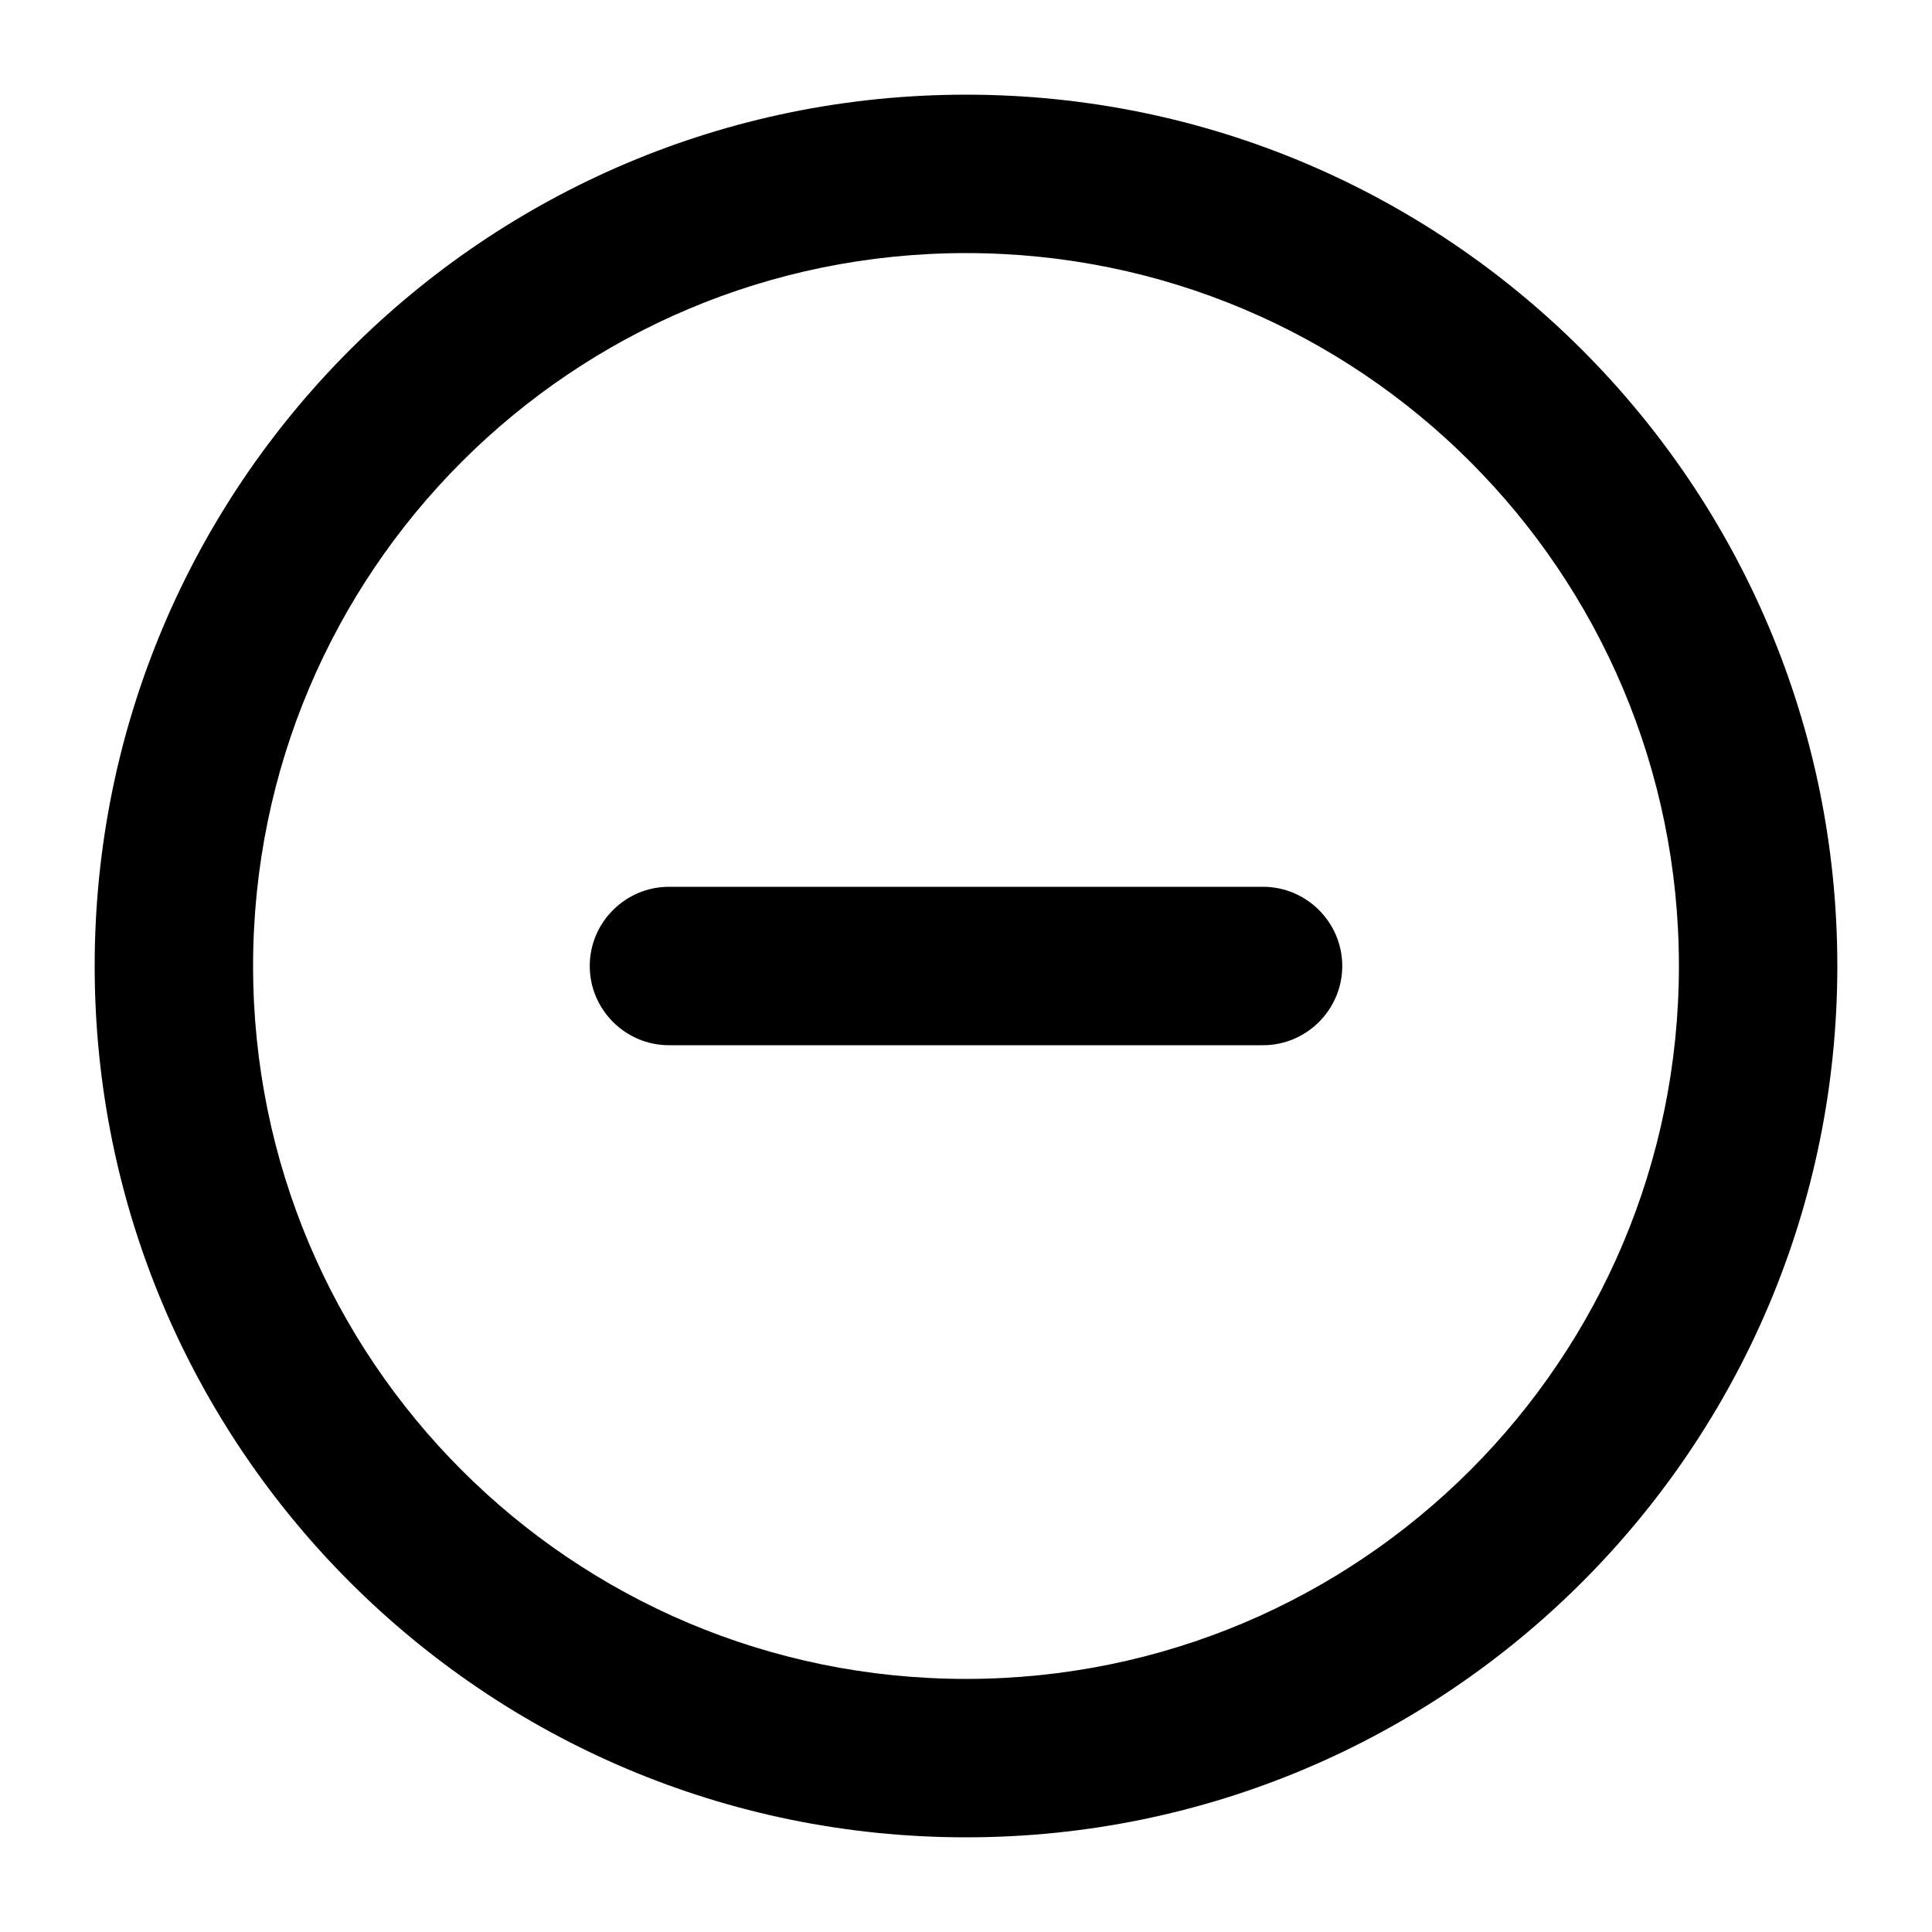
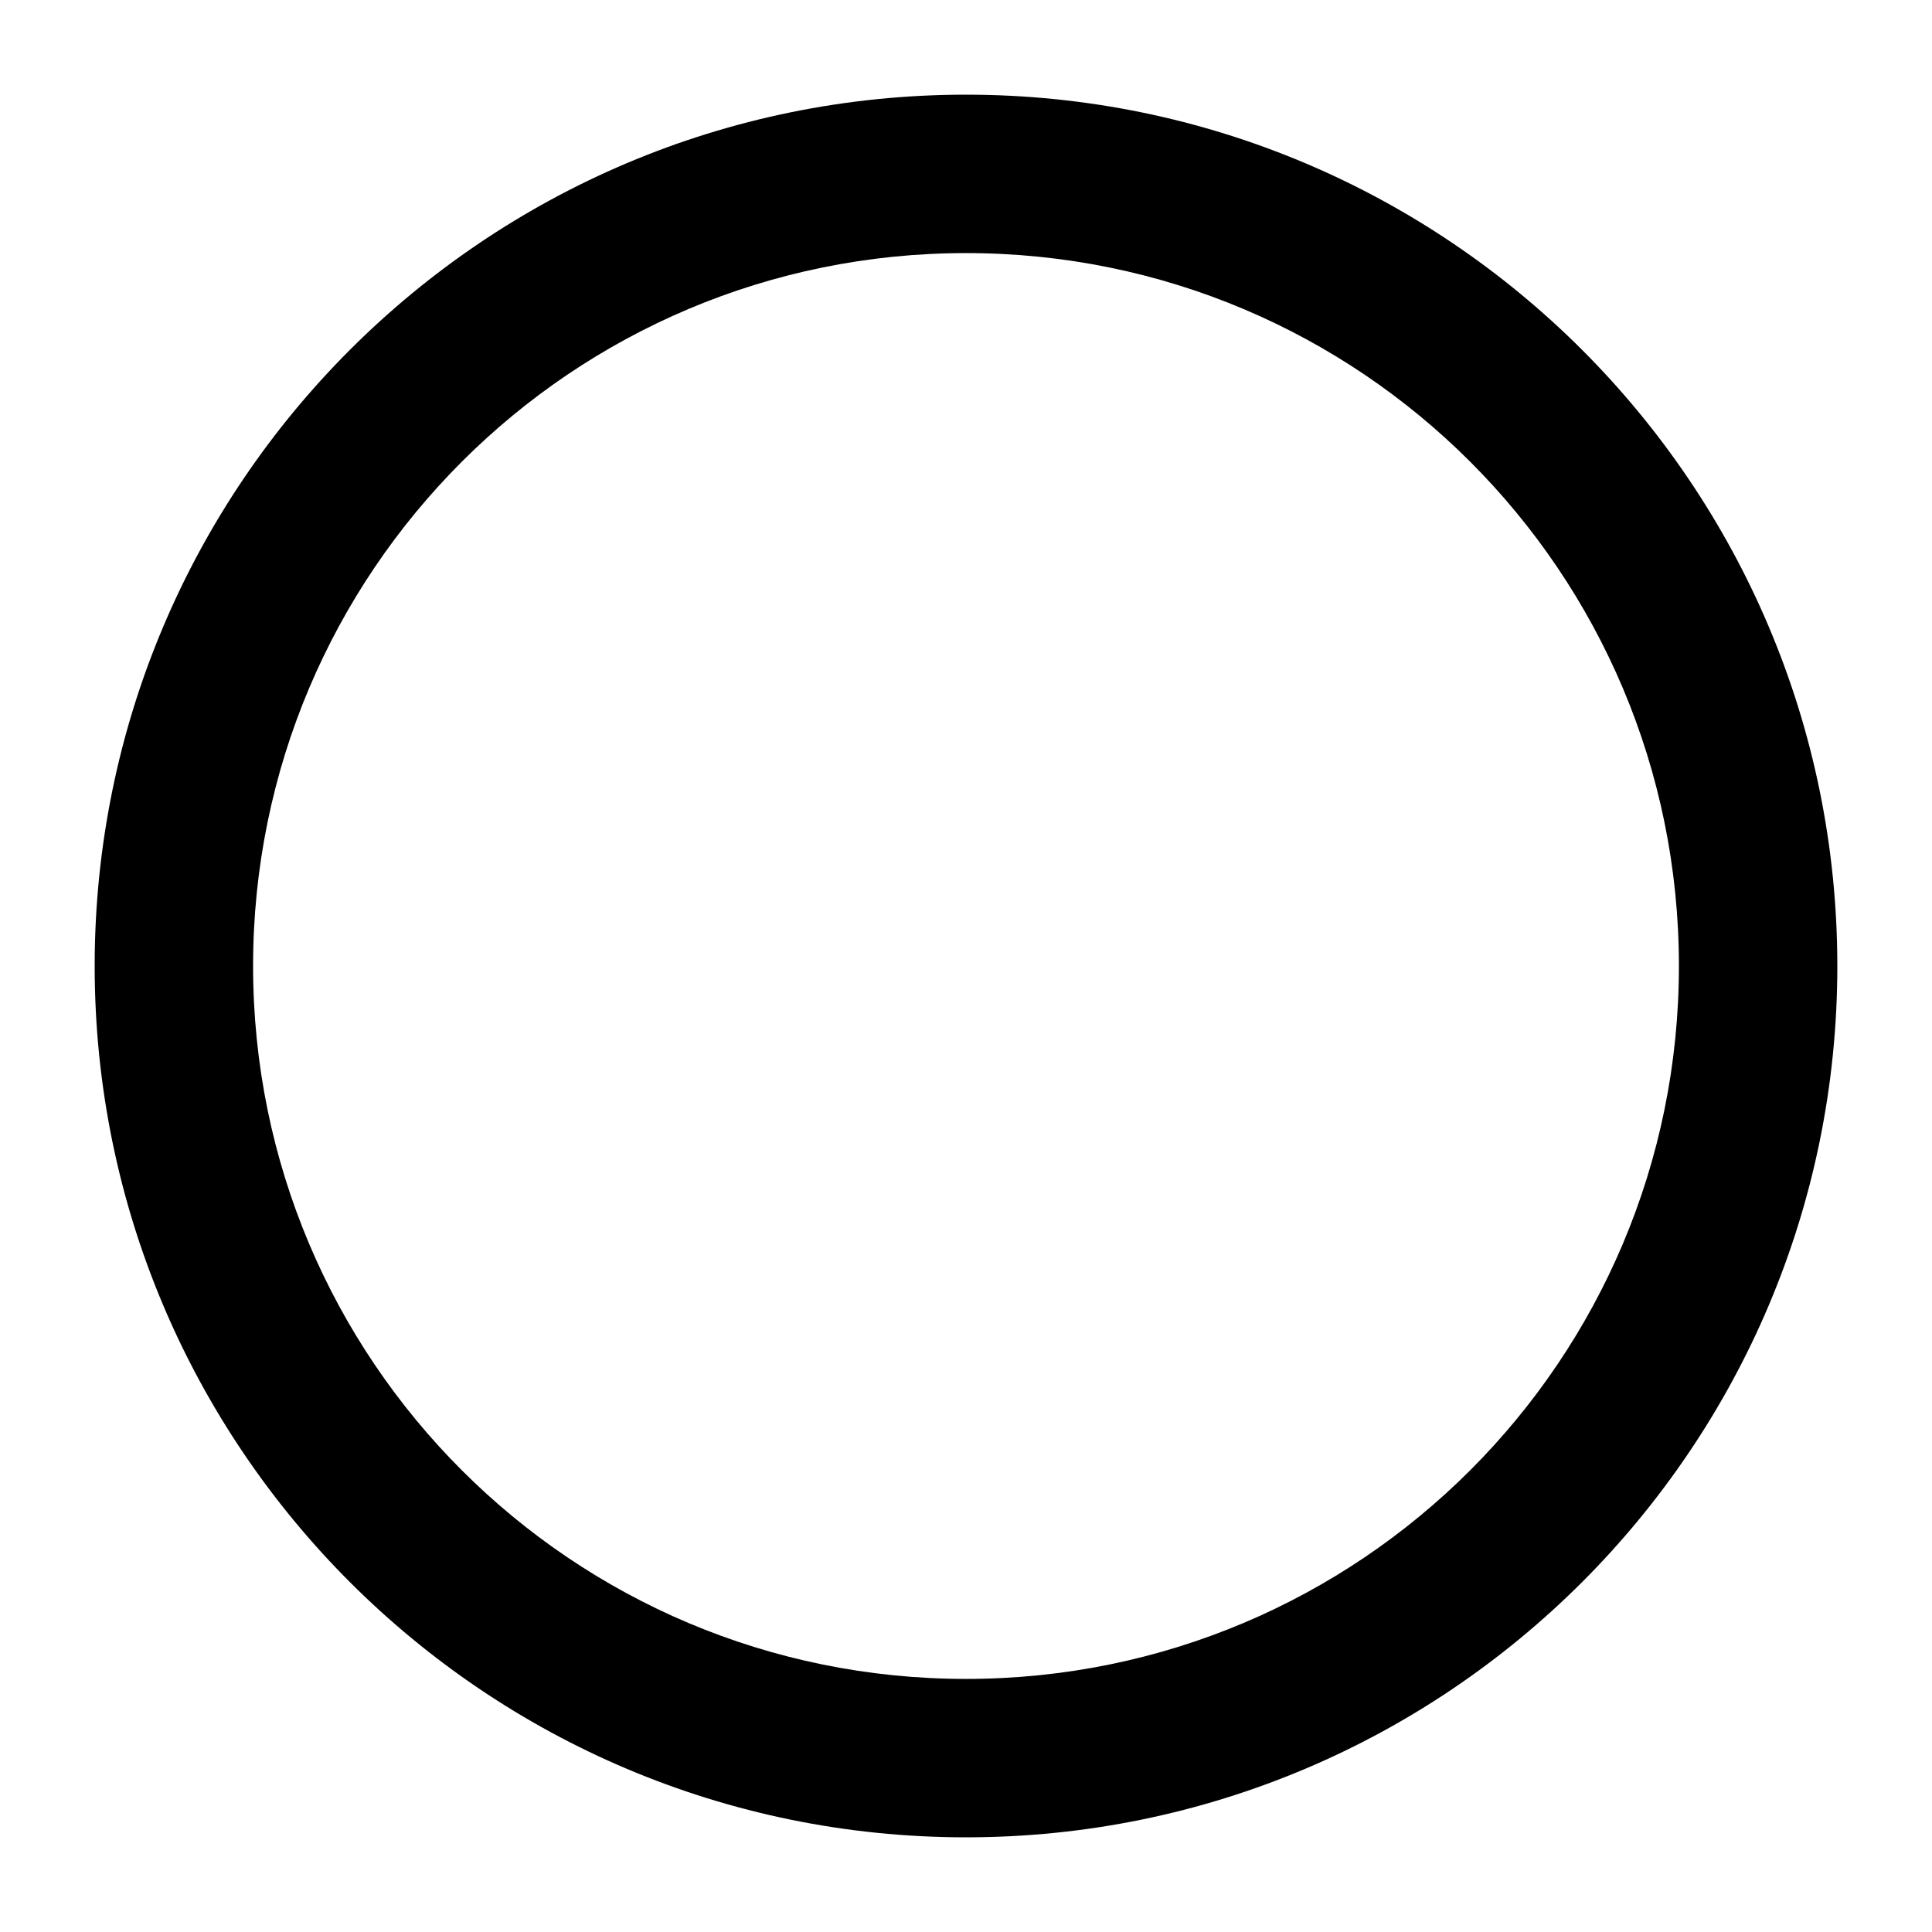
<svg xmlns="http://www.w3.org/2000/svg" fill="#000000" width="800px" height="800px" version="1.1" viewBox="144 144 512 512">
  <g>
    <path d="m400 169.09c-127.53 0-230.91 103.39-230.91 230.91s103.39 230.91 230.91 230.91 230.91-103.39 230.91-230.91c-0.004-127.53-103.39-230.91-230.91-230.91zm0 419.84c-104.43 0-188.93-84.492-188.93-188.93 0-104.43 84.492-188.93 188.93-188.93 104.43 0 188.93 84.492 188.93 188.93-0.004 104.44-84.496 188.93-188.93 188.93z" />
-     <path d="m478.72 379.01h-157.44c-11.547 0-20.992 9.445-20.992 20.992s9.445 20.992 20.992 20.992h157.44c11.547 0 20.992-9.445 20.992-20.992s-9.445-20.992-20.992-20.992z" />
  </g>
</svg>